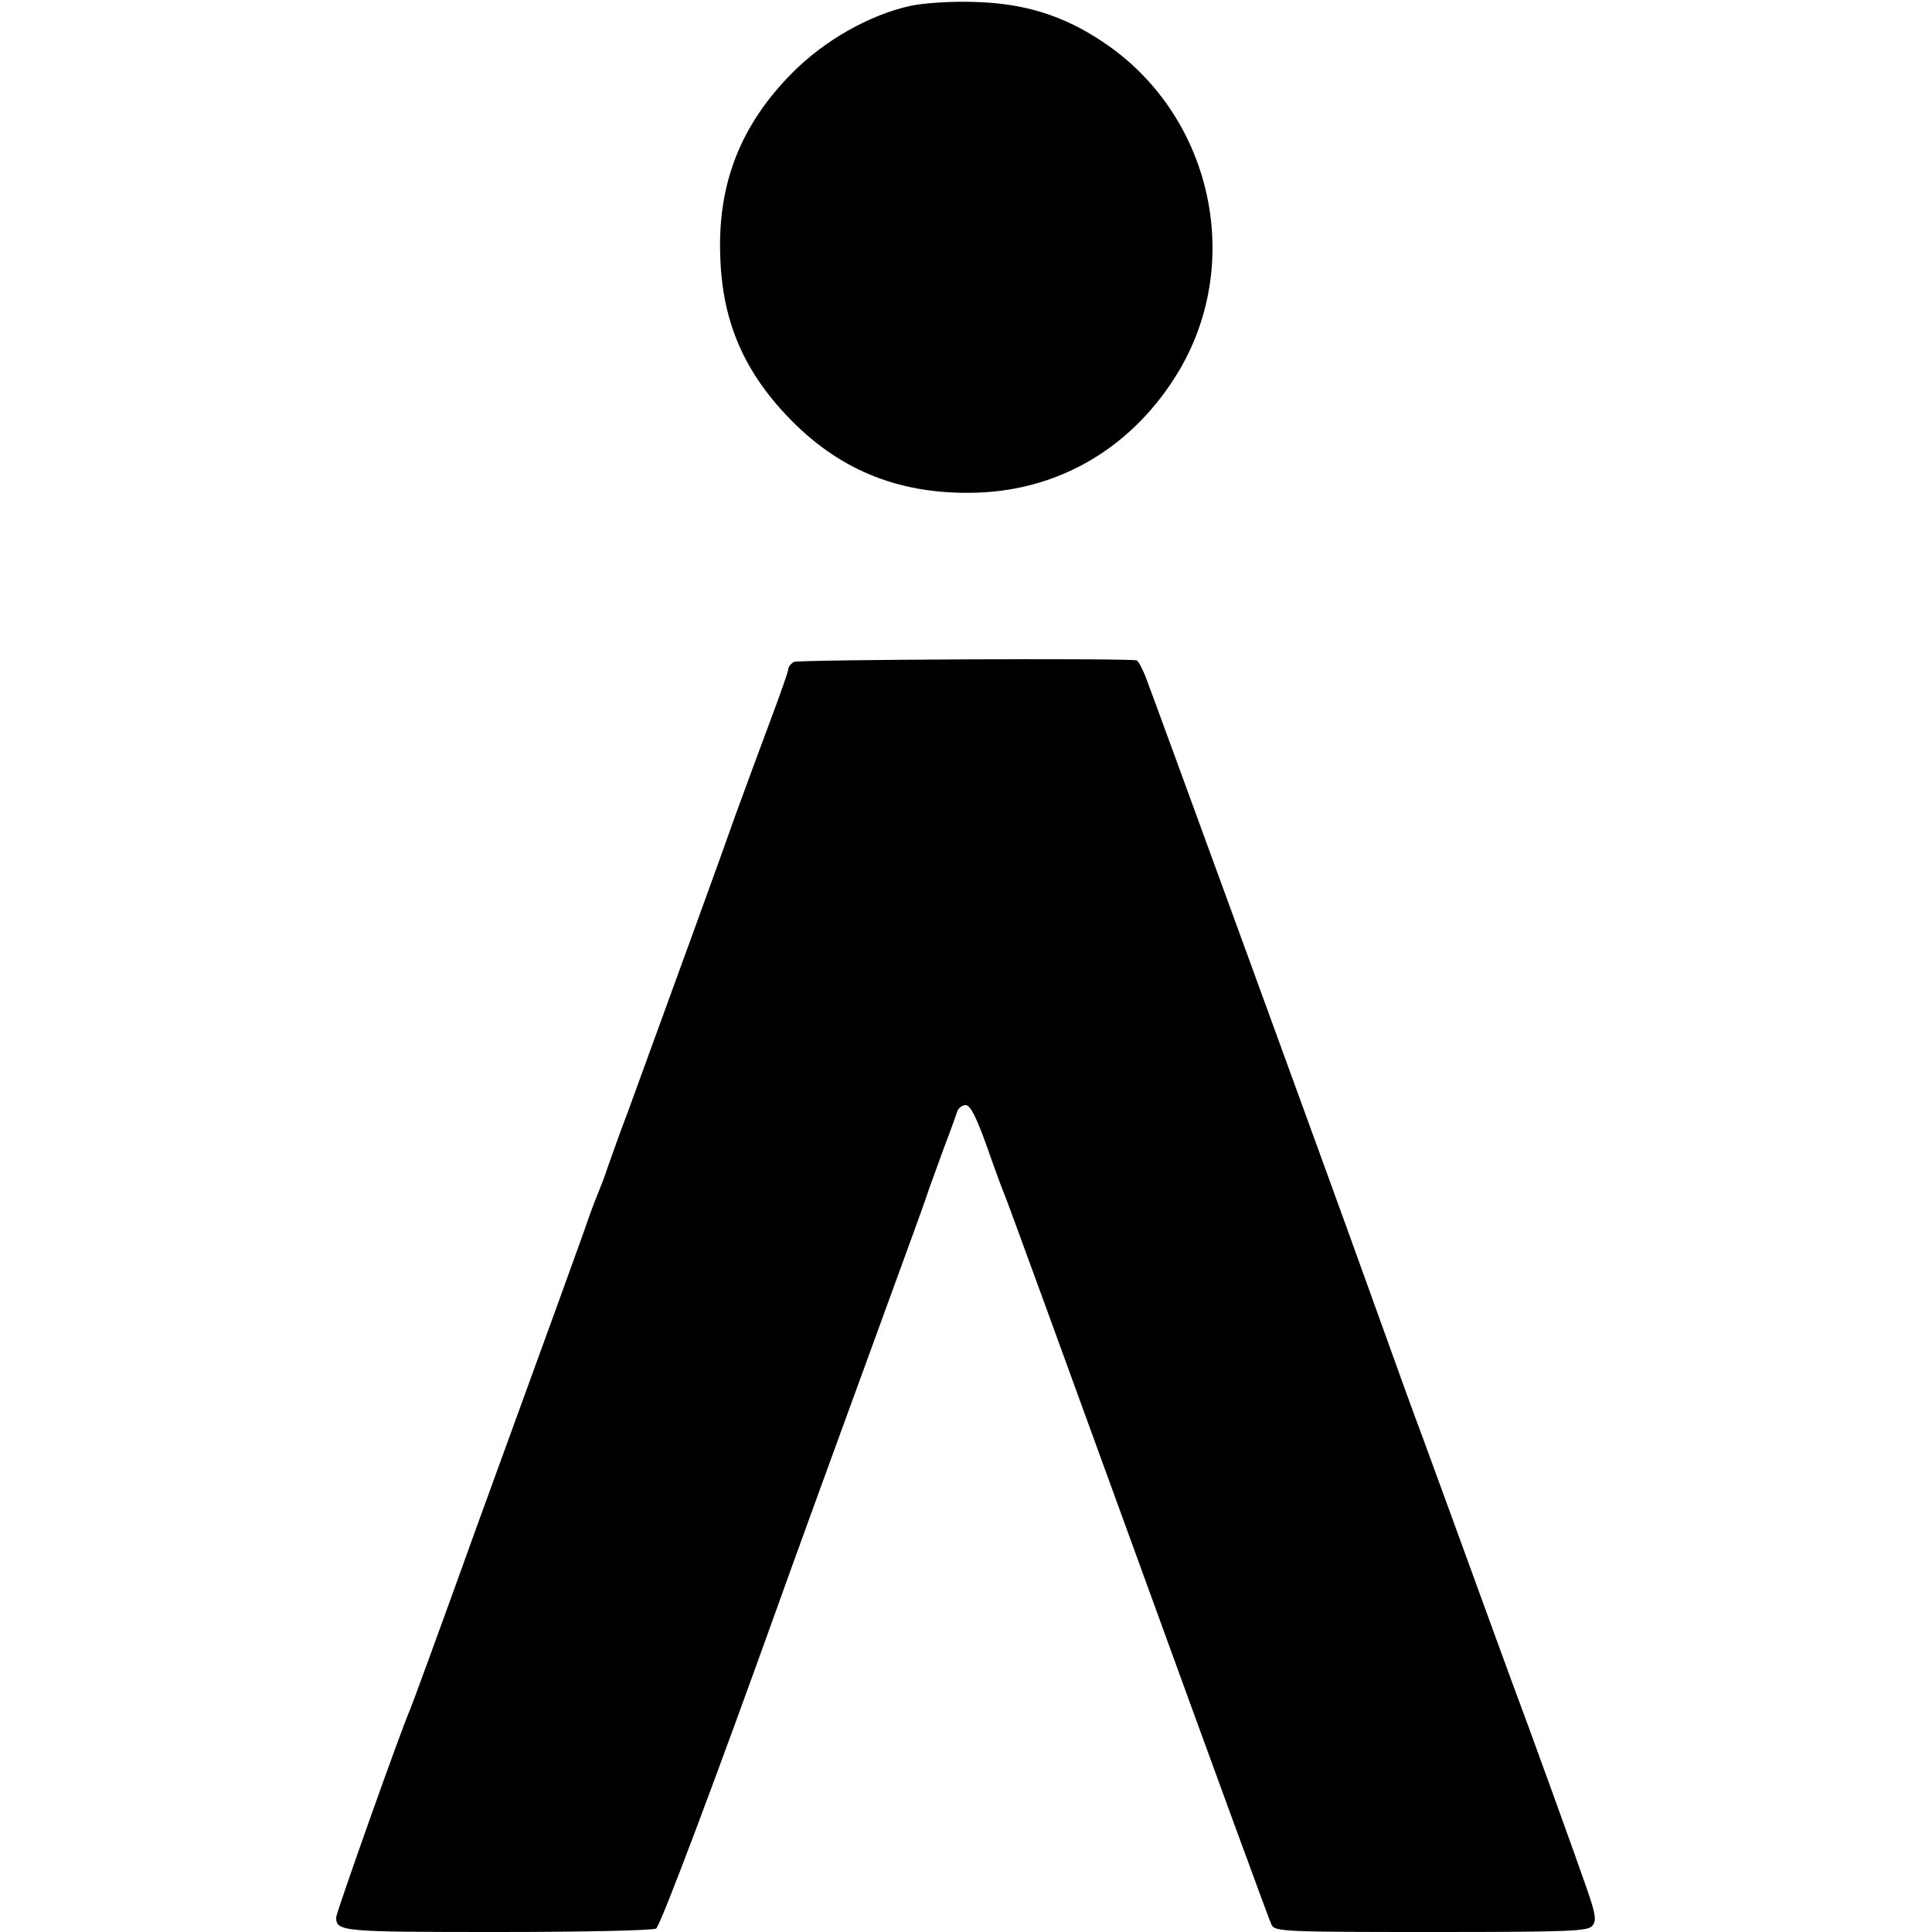
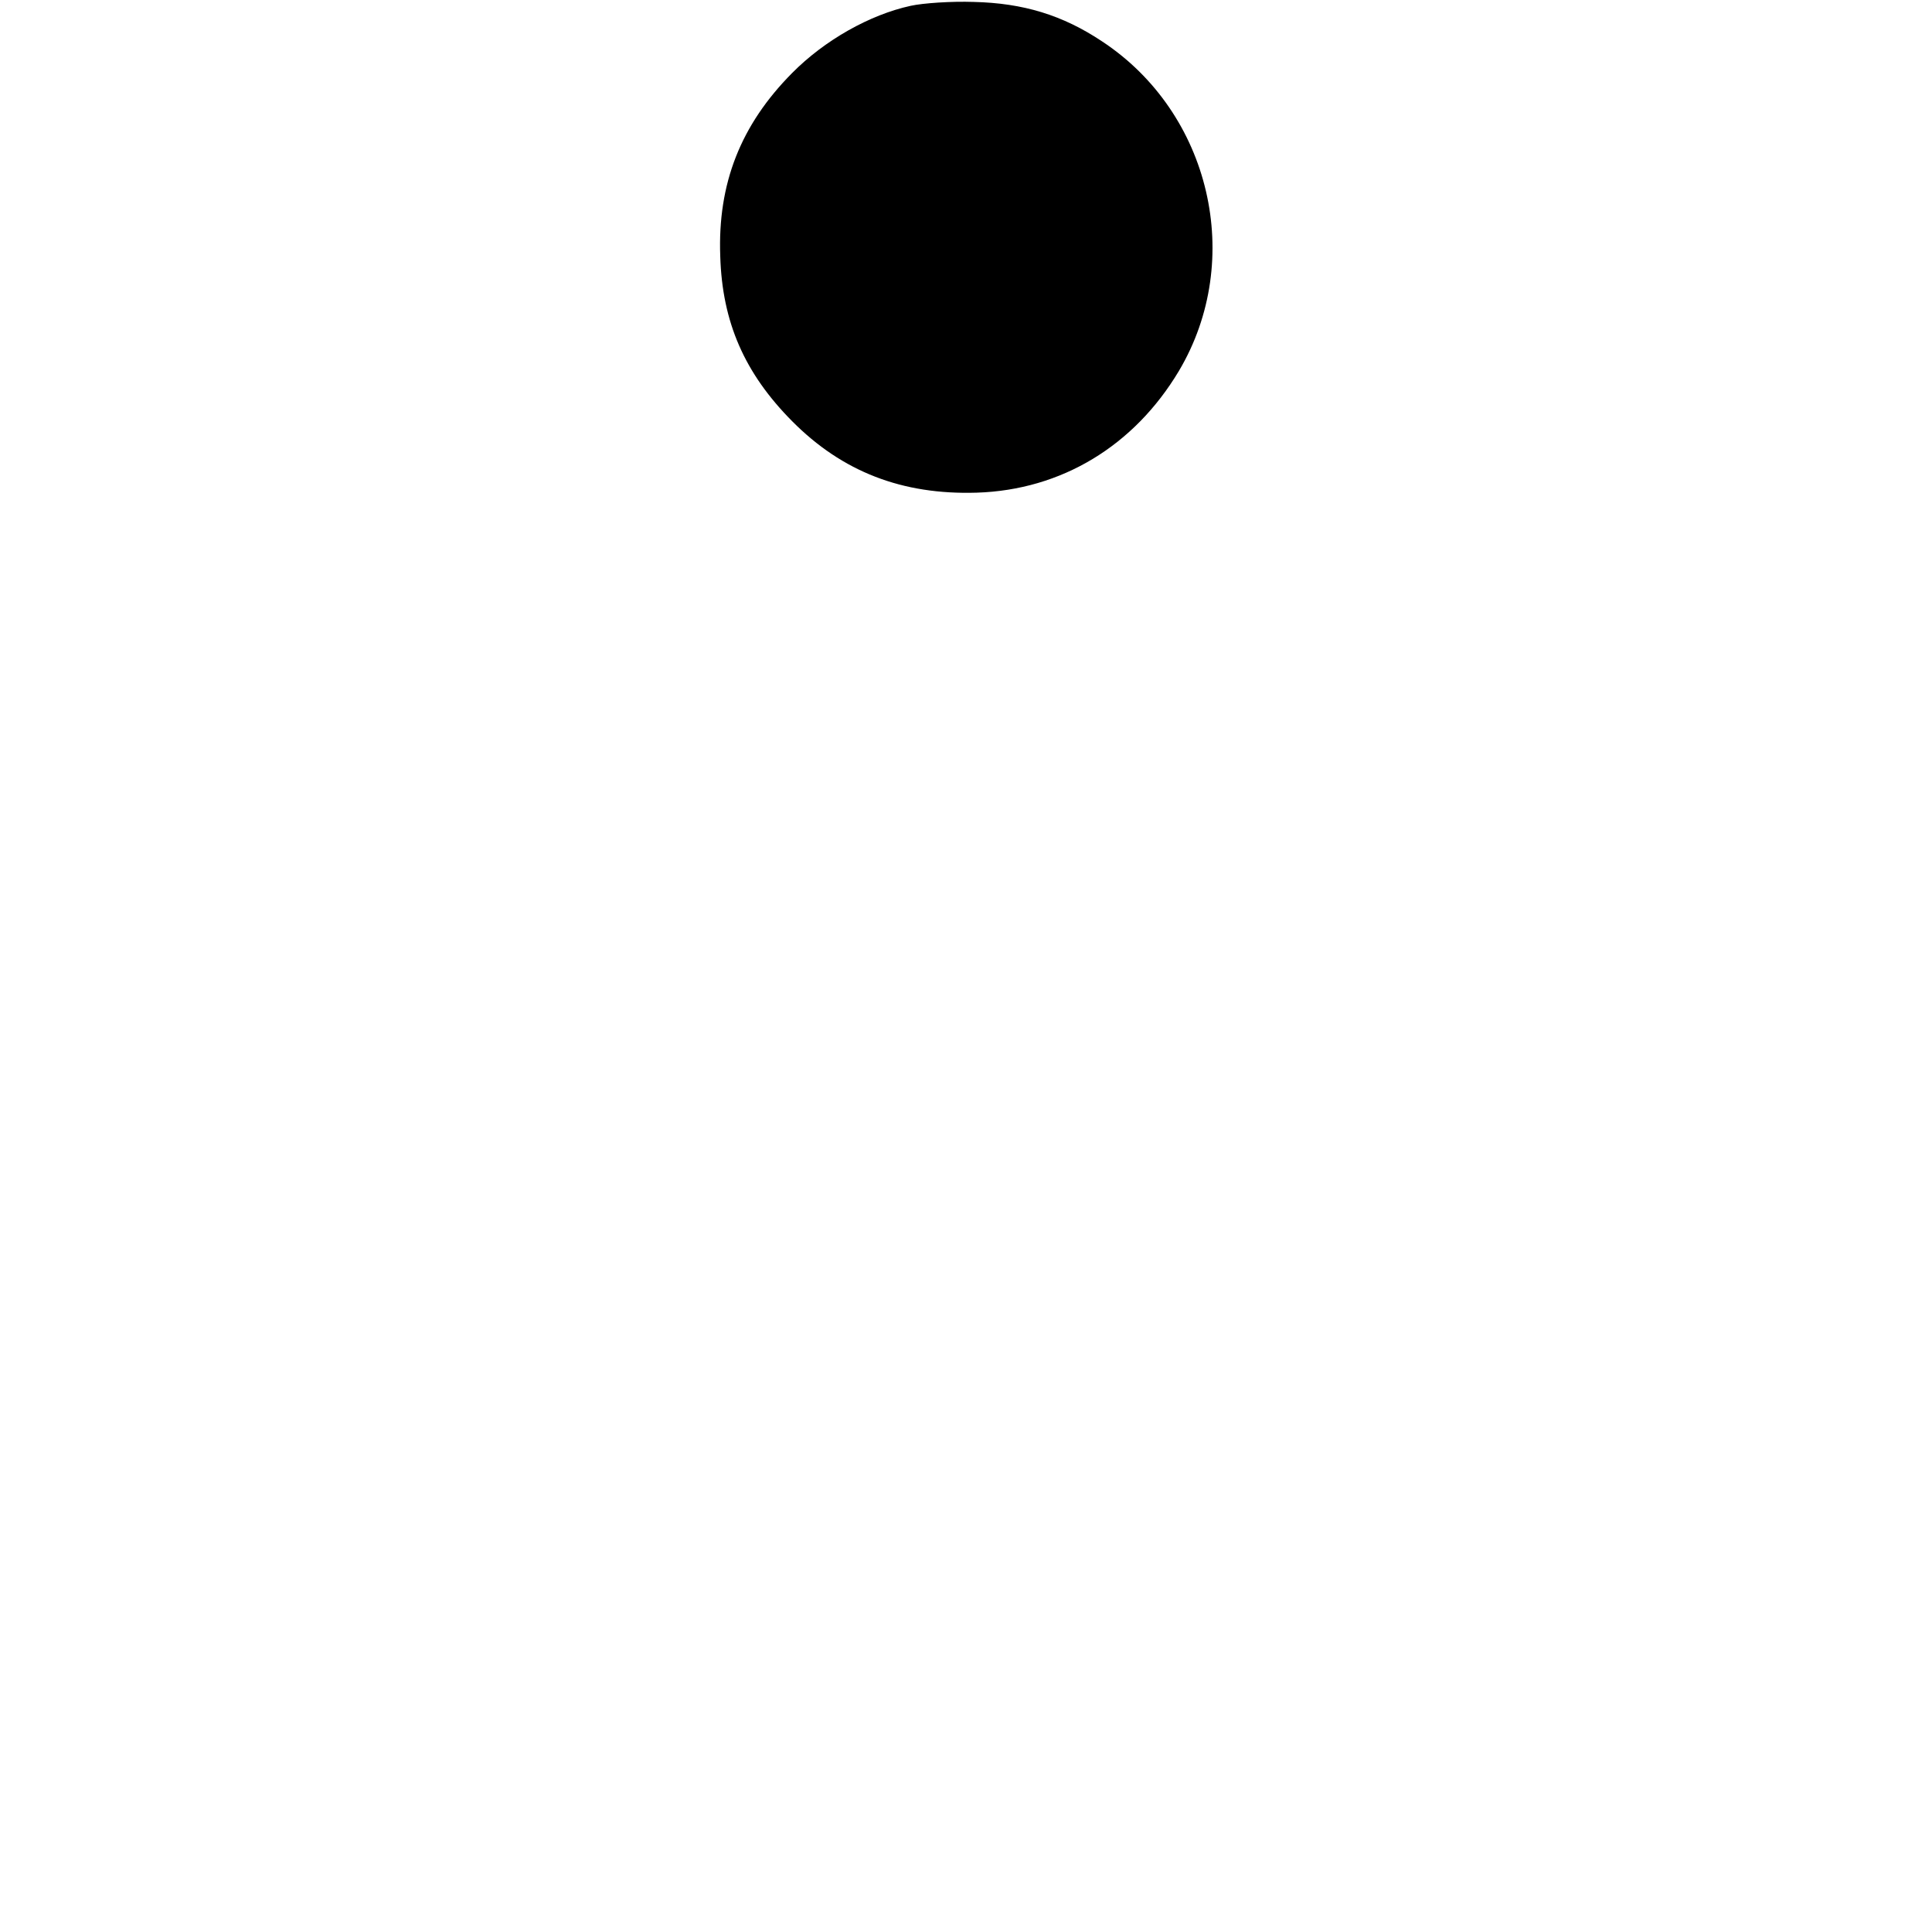
<svg xmlns="http://www.w3.org/2000/svg" version="1.0" width="500pt" height="500pt" viewBox="0 0 500 500" preserveAspectRatio="xMidYMid meet">
  <g transform="translate(0,500) scale(0.1,-0.1)" fill="#000000" stroke="none">
    <path d="M2357 4985 c-106 -23 -223 -89 -307 -174 -133 -134 -193 -286 -186 -474 5 -171 63 -303 186 -427 130 -131 285 -191 478 -185 219 7 407 121 523 315 171 288 82 668 -199 853 -102 68 -204 99 -332 102 -58 2 -131 -3 -163 -10z" />
-     <path d="M2055 3287 c-8 -4 -15 -13 -15 -19 0 -6 -21 -65 -46 -132 -25 -67 -65 -175 -89 -241 -36 -103 -160 -443 -281 -775 -20 -52 -42 -115 -51 -140 -8 -25 -21 -58 -28 -75 -7 -16 -22 -57 -33 -90 -12 -33 -41 -114 -65 -180 -24 -66 -119 -327 -211 -580 -91 -253 -170 -469 -175 -480 -21 -46 -191 -525 -191 -537 0 -37 15 -38 419 -38 218 0 402 4 409 9 11 6 160 403 317 841 19 54 149 412 342 940 19 52 41 113 48 135 8 22 26 72 40 110 15 39 29 78 32 88 3 9 13 17 22 17 12 0 27 -29 55 -107 21 -60 42 -117 47 -128 5 -11 160 -436 345 -945 185 -509 340 -933 345 -942 9 -17 38 -18 413 -18 359 0 405 2 417 16 11 14 9 29 -15 98 -25 73 -149 416 -196 541 -19 51 -56 154 -155 425 -31 85 -65 178 -75 205 -17 45 -46 124 -145 400 -83 232 -555 1525 -570 1563 -9 23 -20 43 -24 43 -32 6 -875 2 -886 -4z" />
  </g>
</svg>